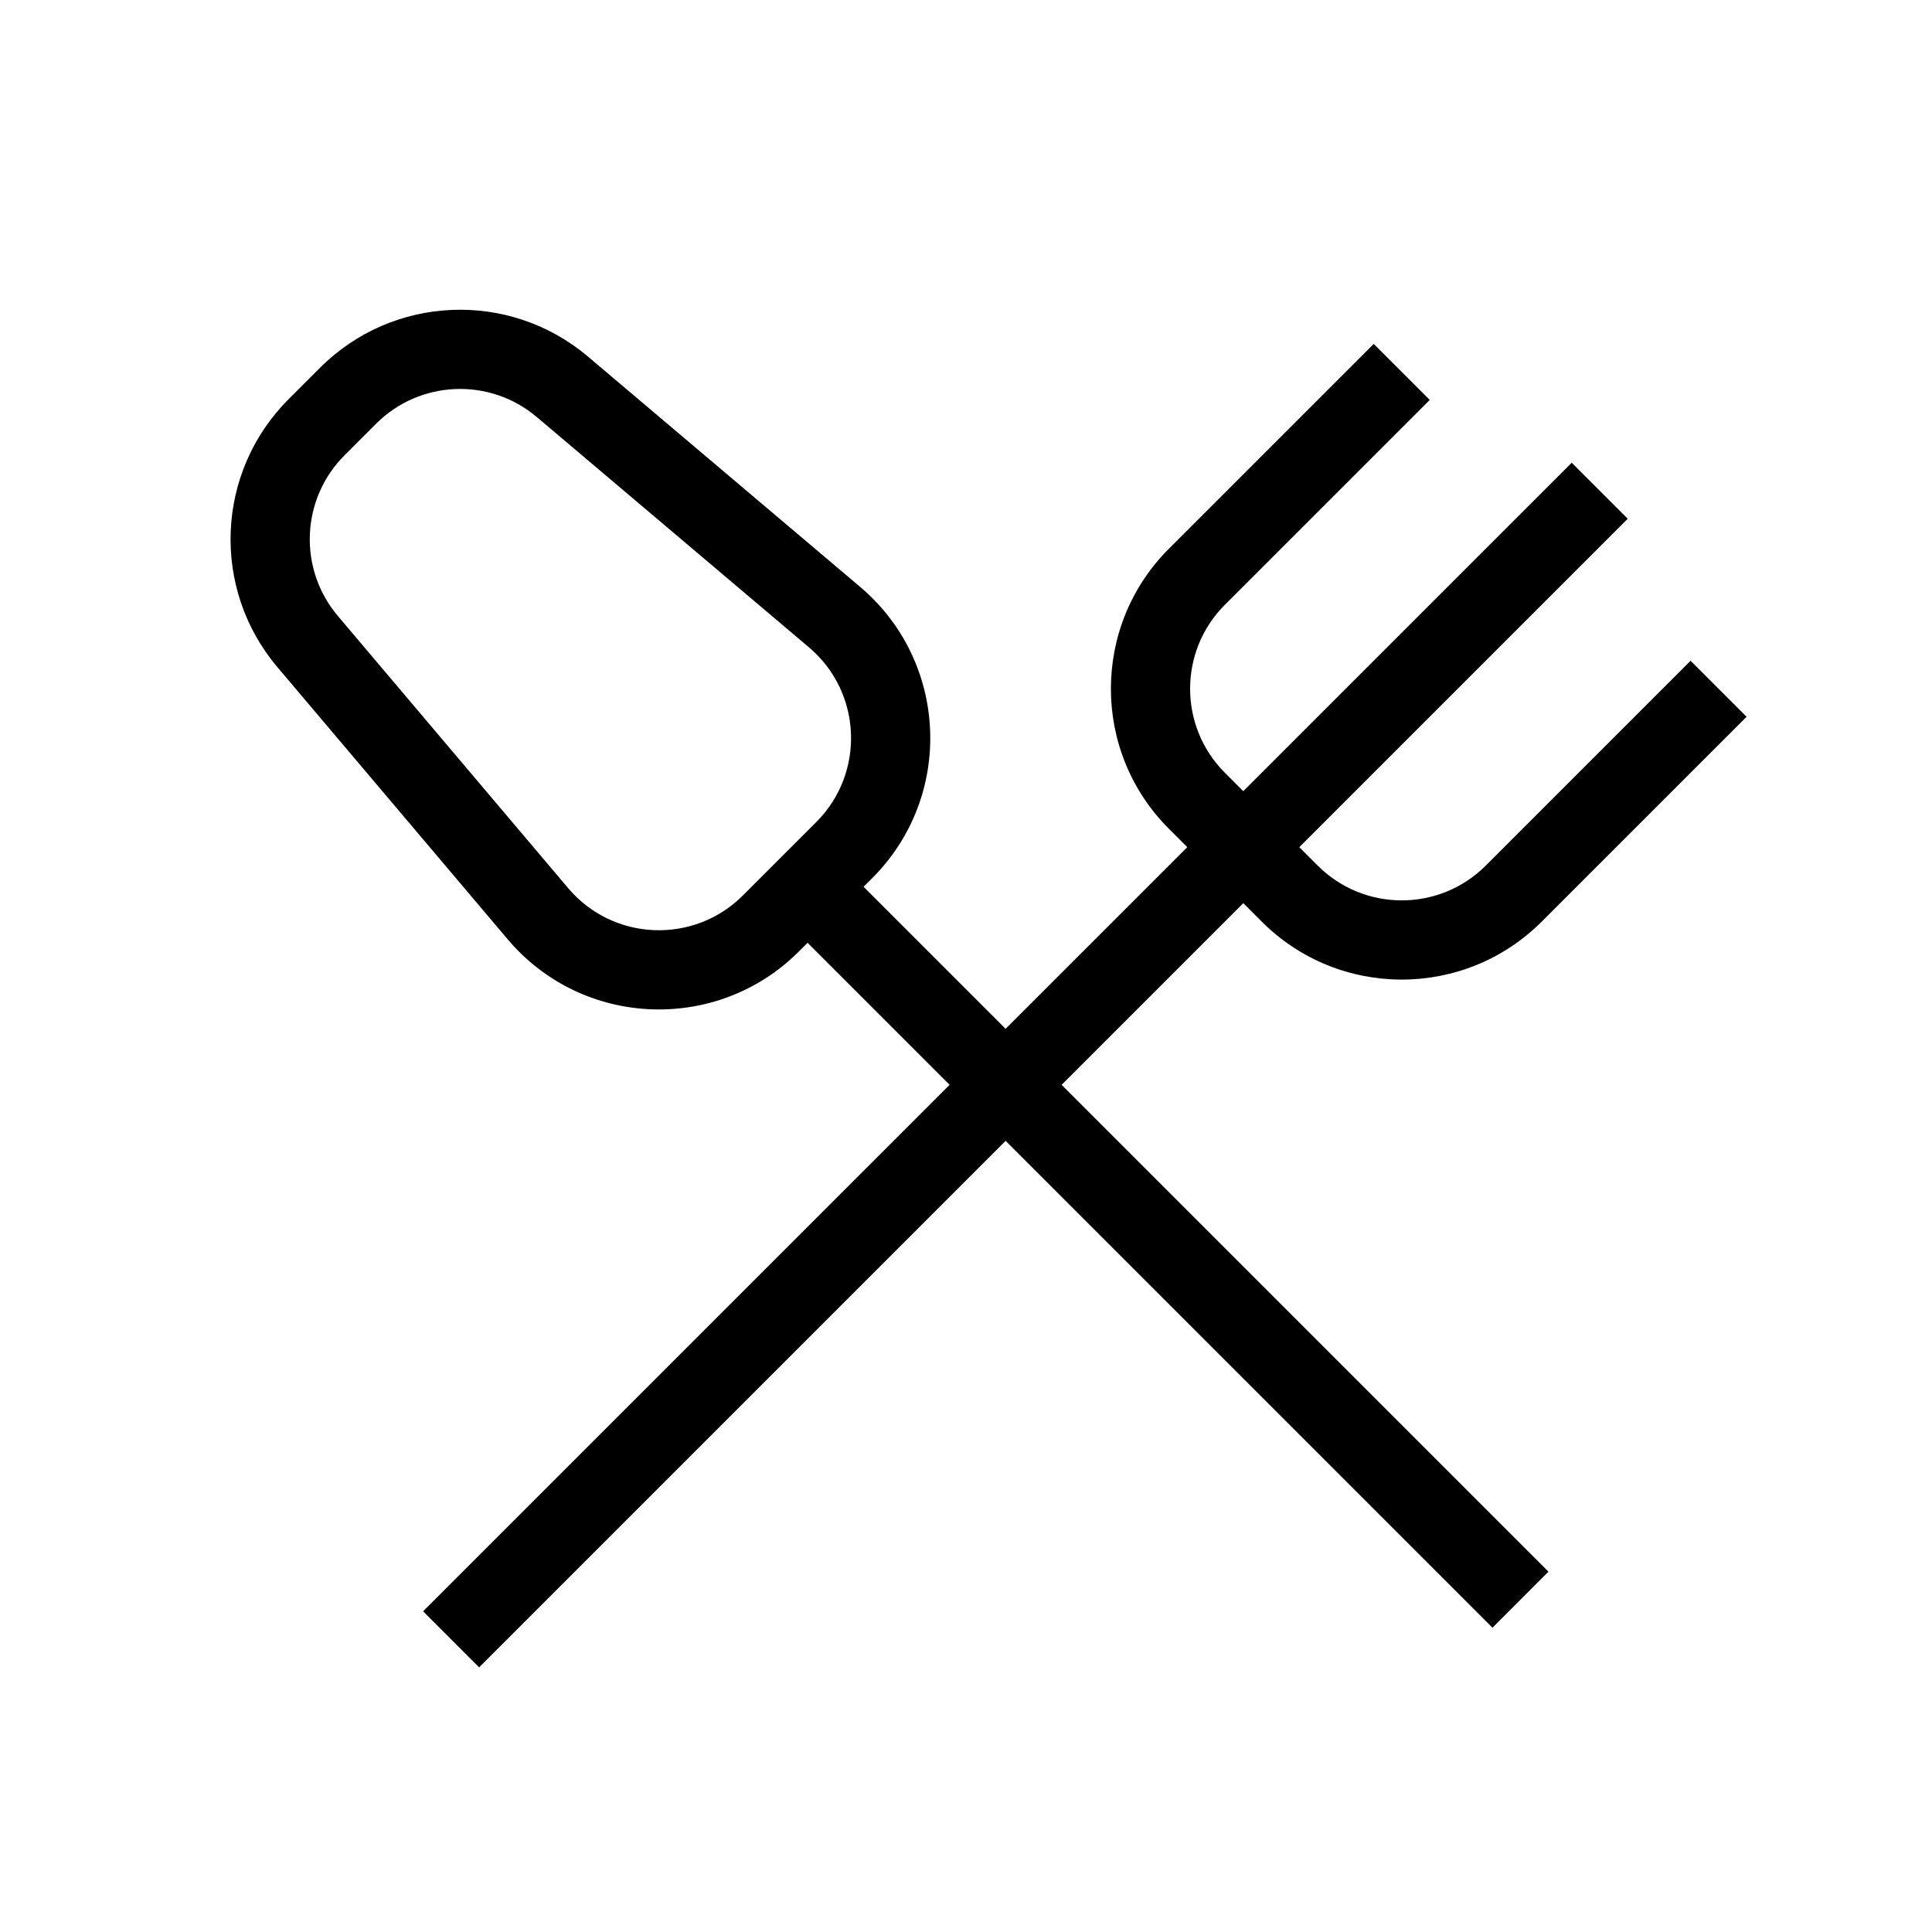
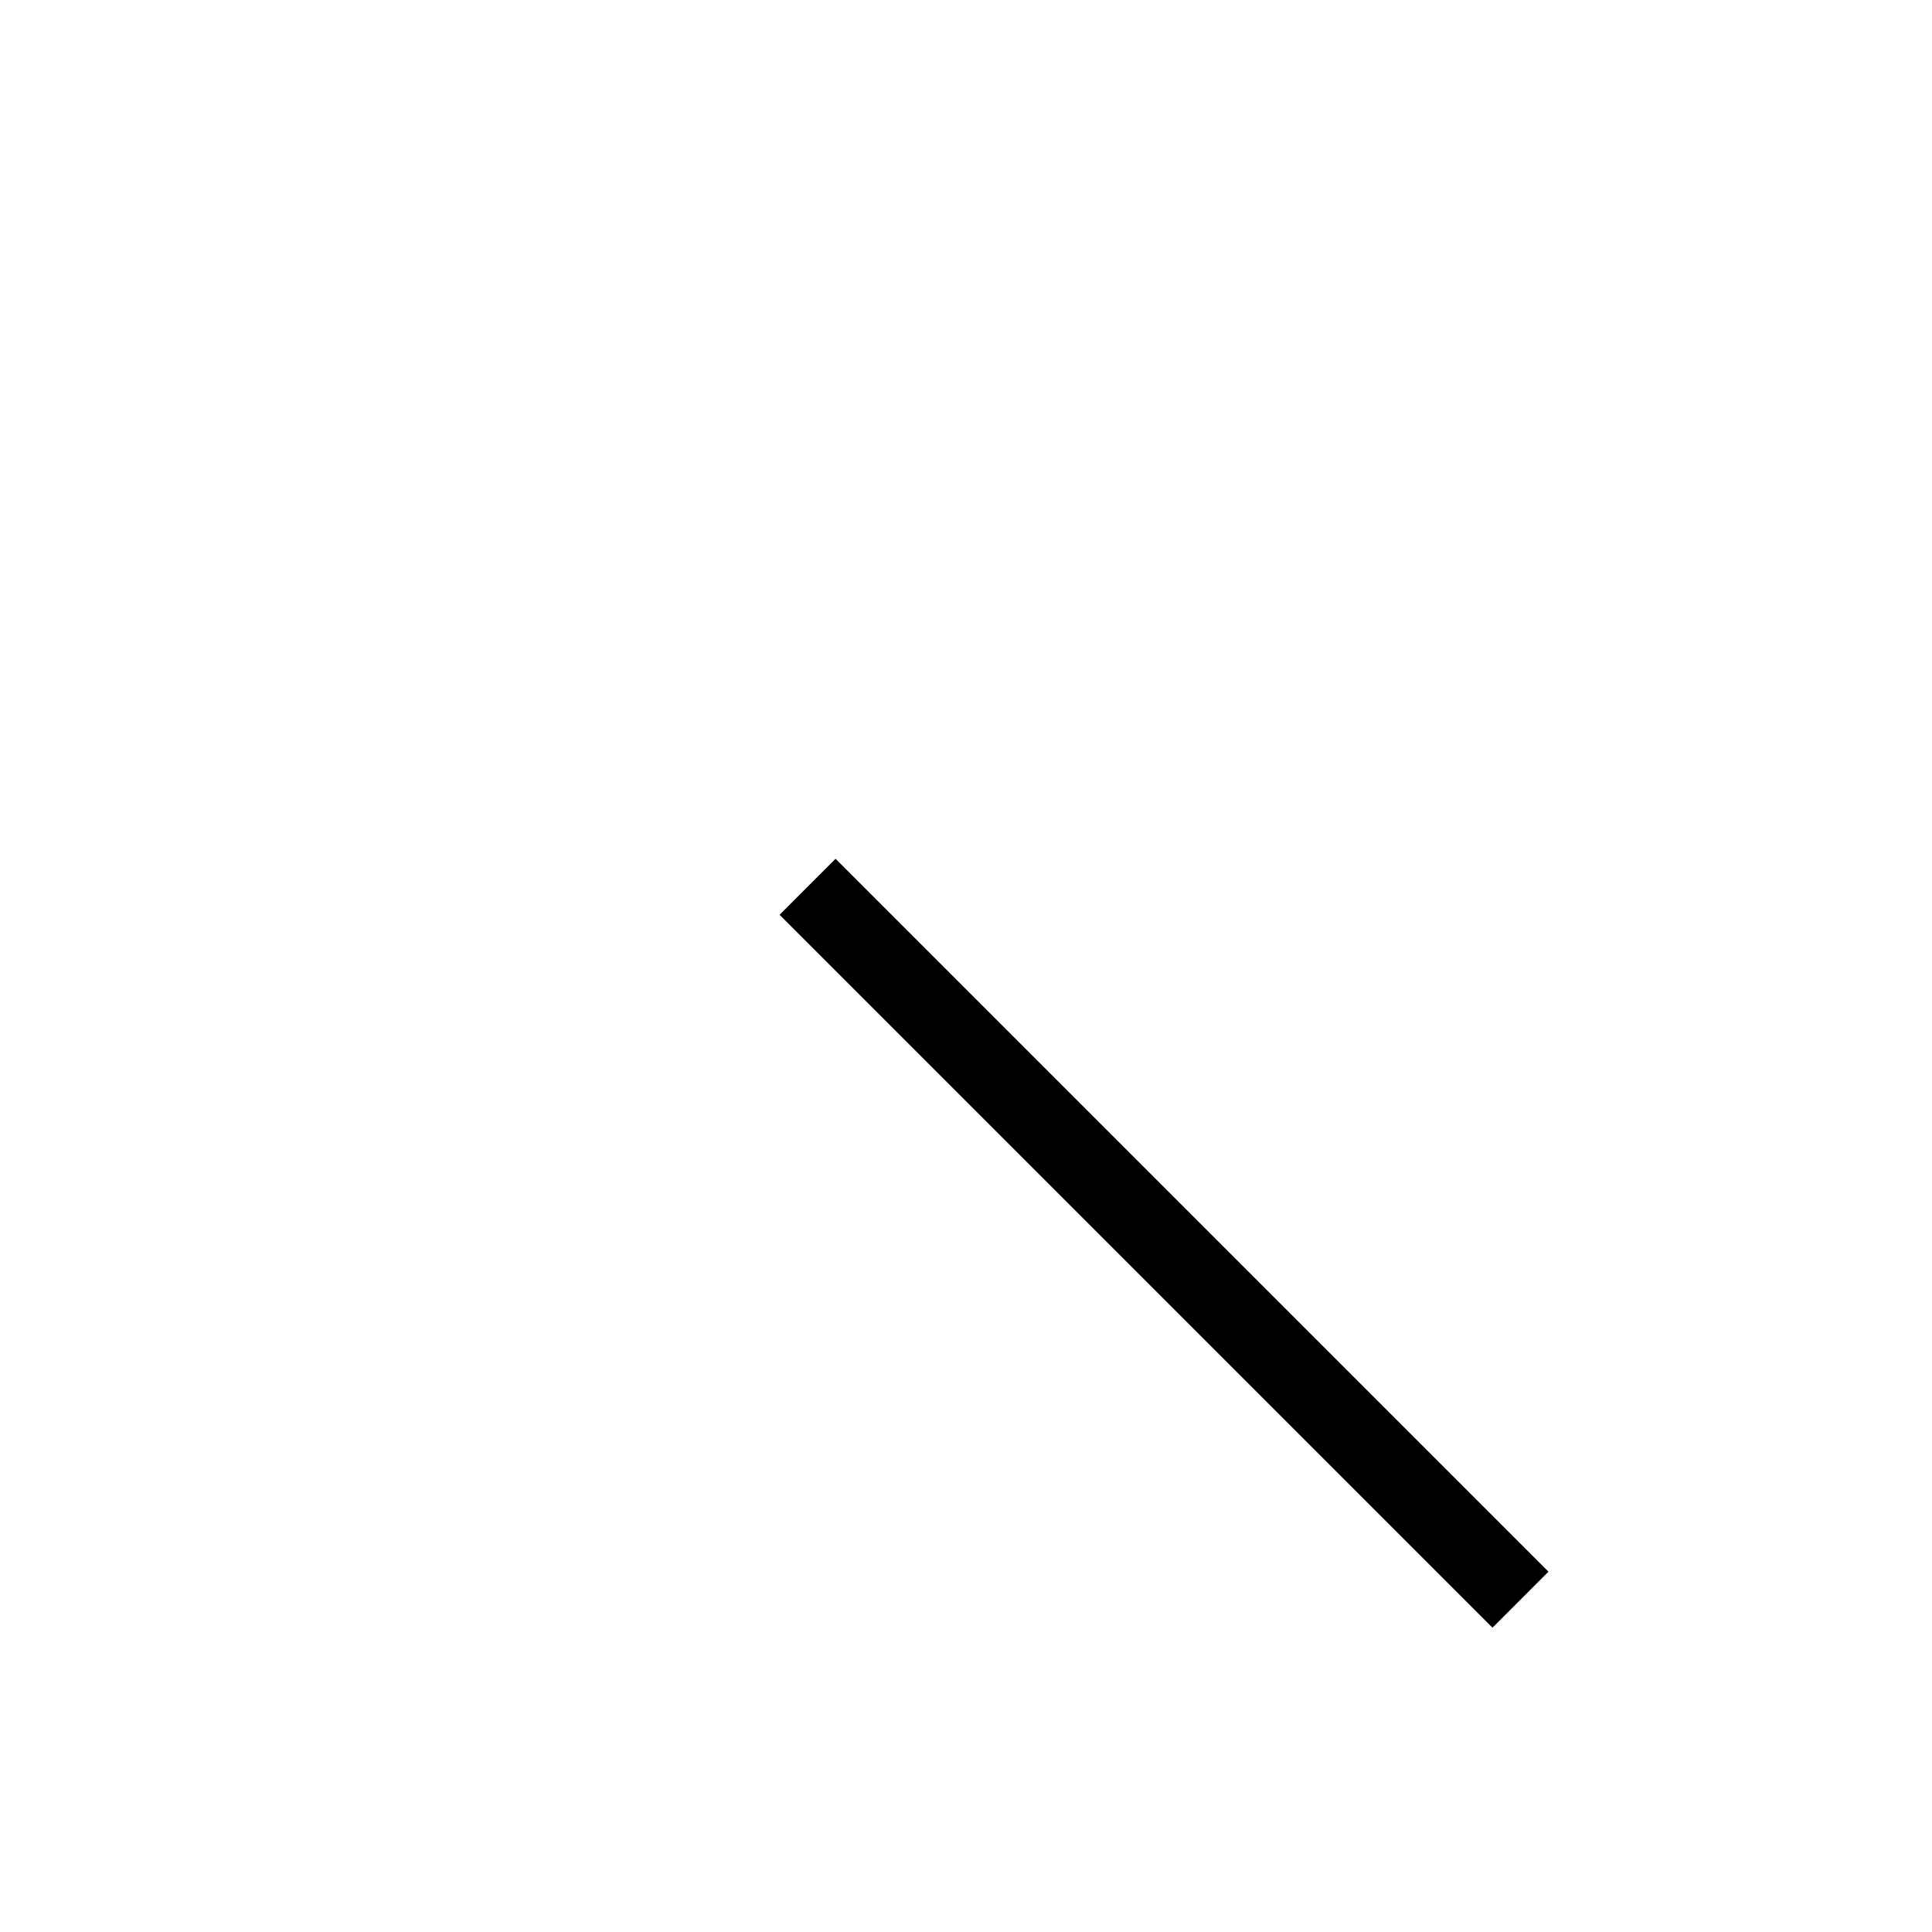
<svg xmlns="http://www.w3.org/2000/svg" fill="#000000" width="800px" height="800px" version="1.1" viewBox="144 144 512 512">
  <g fill-rule="evenodd">
-     <path d="m256.13 571.01 304.39-304.38 14.844 14.844-304.39 304.39z" />
-     <path d="m453.77 289.42 54.281-54.281 14.844 14.844-54.281 54.281c-12.297 12.297-12.297 32.234 0 44.531l24.594 24.594c12.297 12.297 32.234 12.297 44.531 0l54.281-54.281 14.844 14.844-54.281 54.277c-20.496 20.496-53.723 20.5-74.219 0l-24.594-24.59c-20.496-20.496-20.496-53.727 0-74.219z" />
    <path d="m554.36 560.51-188.93-188.93-14.84 14.848 188.93 188.93z" />
-     <path d="m243.66 256.3c11.578-11.582 30.102-12.352 42.605-1.773l72.125 61.031c14.062 11.898 14.953 33.277 1.926 46.301l-19.441 19.441c-13.023 13.027-34.402 12.137-46.301-1.926l-61.031-72.125c-10.578-12.504-9.809-31.027 1.773-42.605zm56.164-17.797c-20.836-17.633-51.707-16.348-71.008 2.953l-8.344 8.344c-19.301 19.301-20.586 50.172-2.953 71.008l61.027 72.125c19.832 23.438 55.461 24.922 77.172 3.211l19.441-19.441c21.711-21.711 20.227-57.34-3.211-77.172z" />
  </g>
</svg>